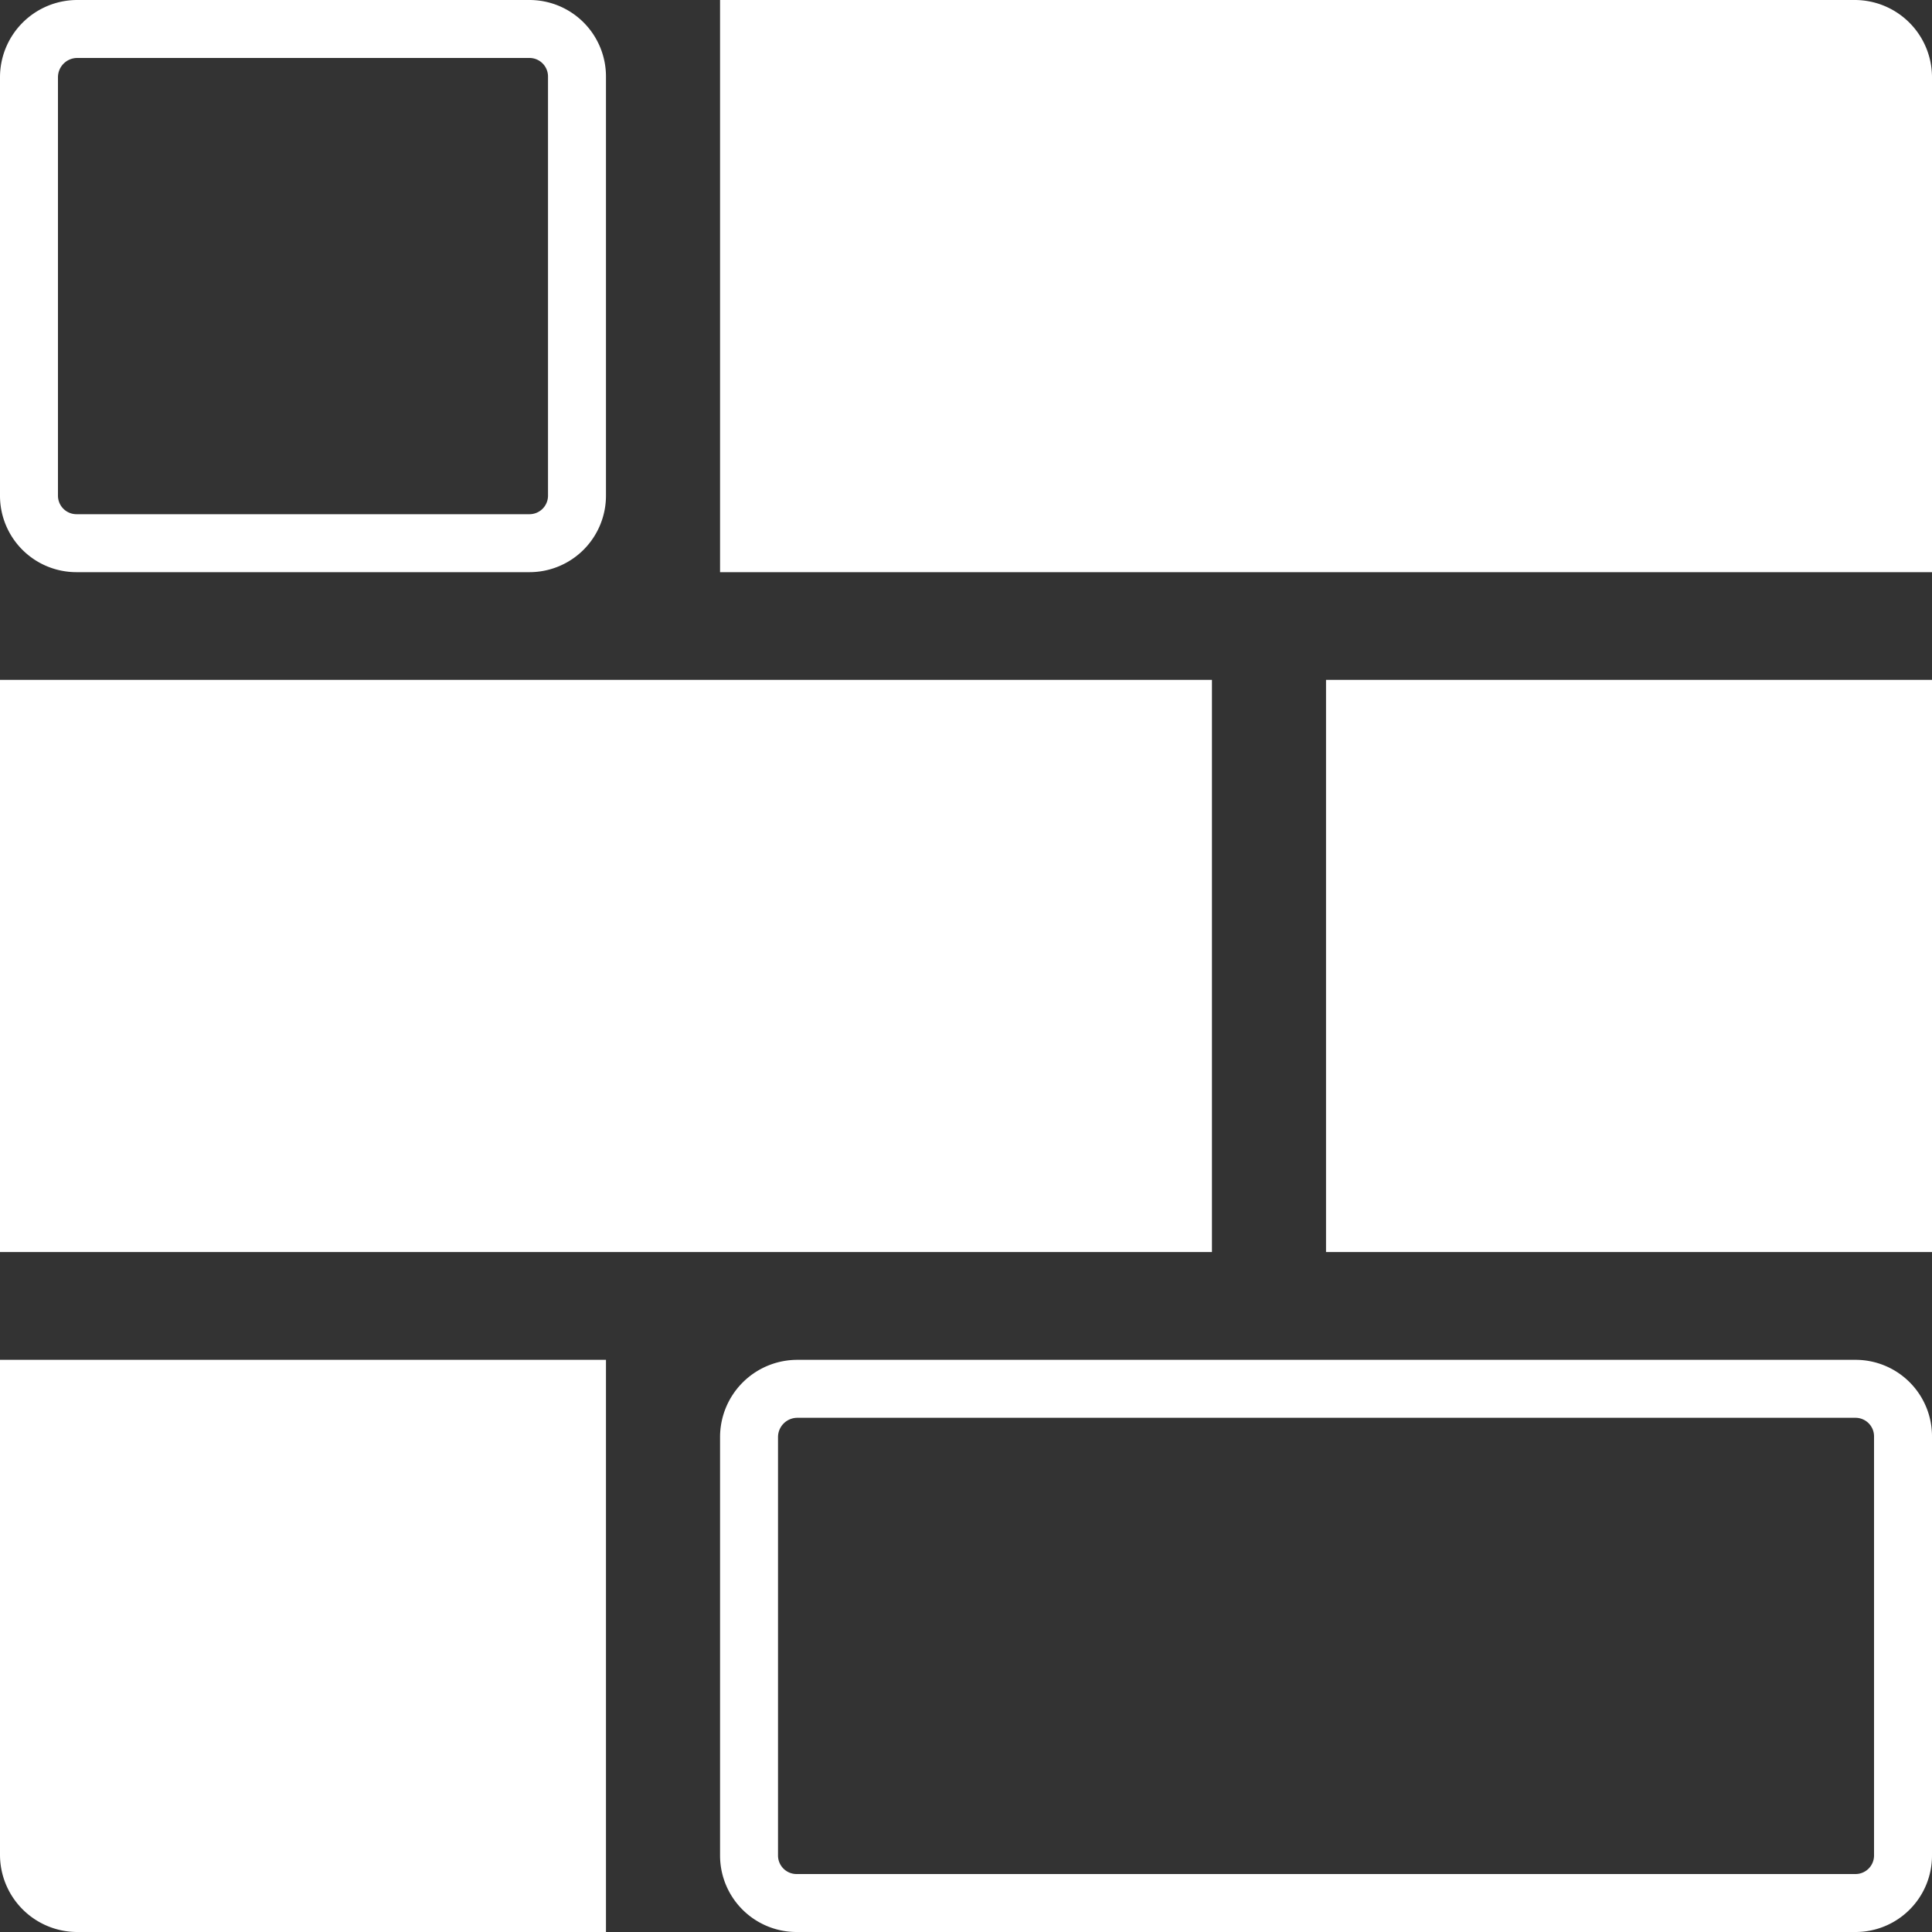
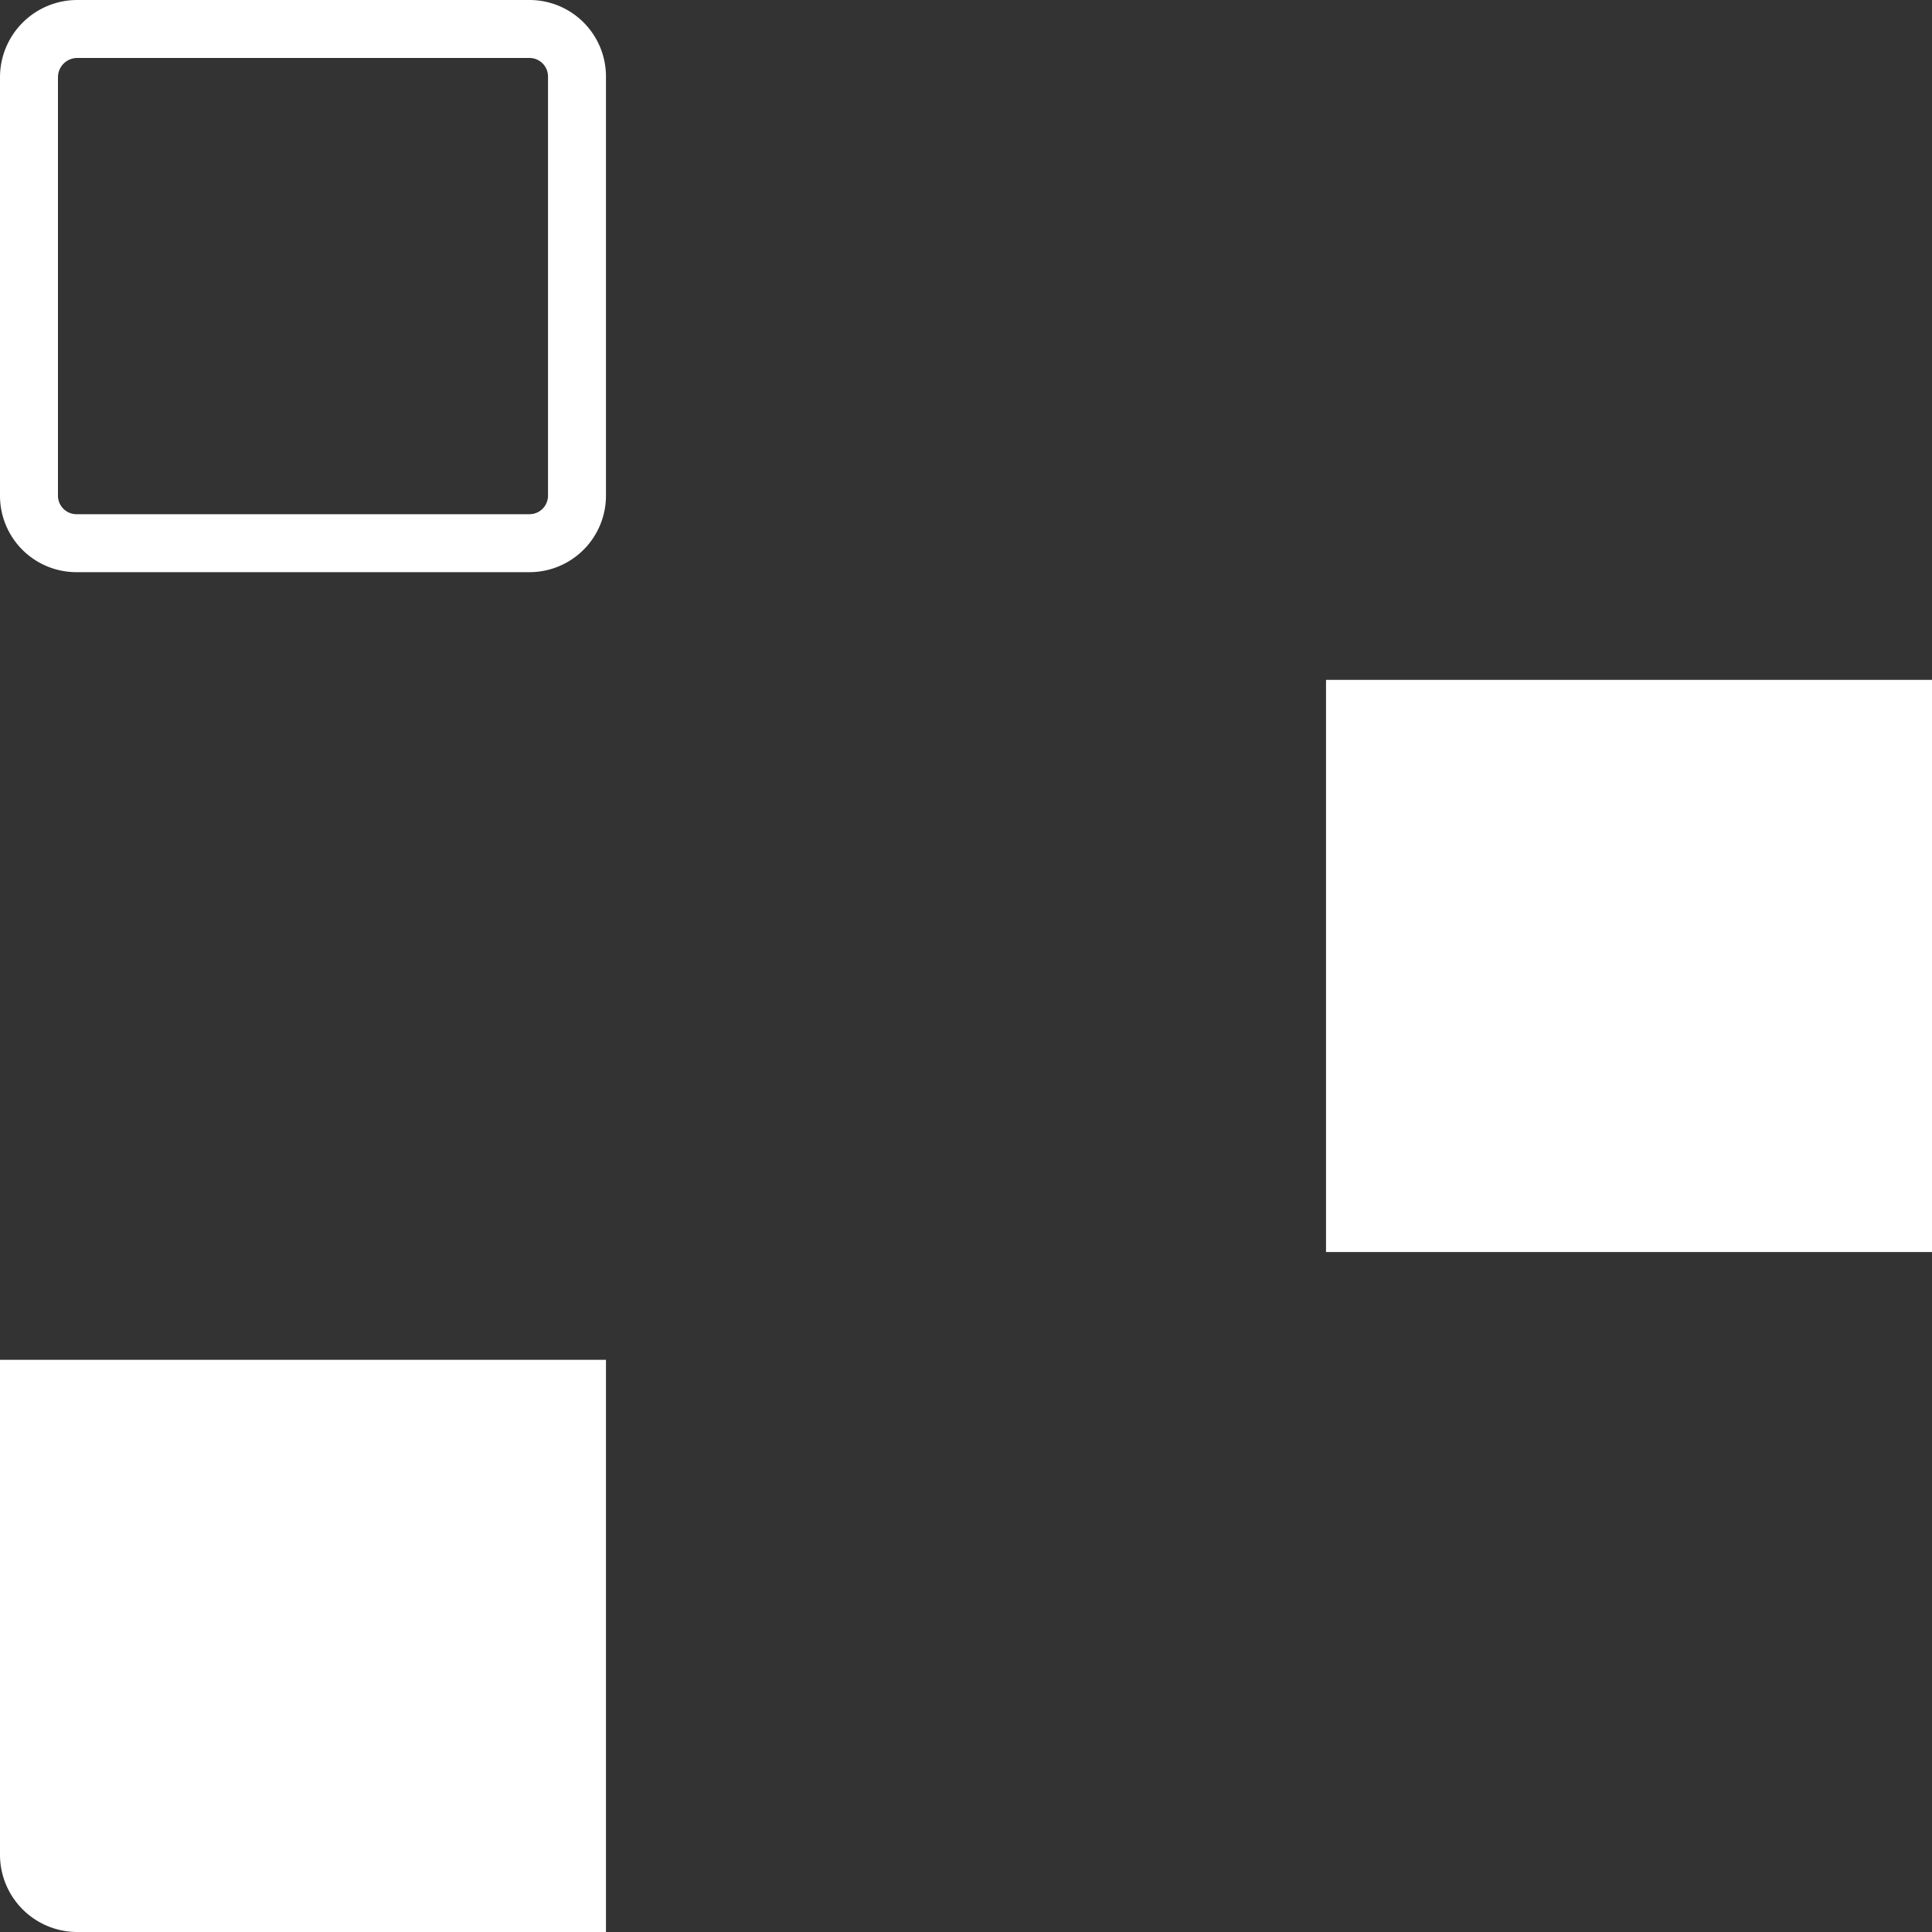
<svg xmlns="http://www.w3.org/2000/svg" id="Layer_1" data-name="Layer 1" viewBox="0 0 200 200">
  <rect x="0" y="0" width="200" height="200" fill="#333333" stroke="none" />
  <defs>
    <style>.cls-1{fill:#fff;}</style>
  </defs>
  <title>kosongstudio-about-icon</title>
  <rect class="cls-1" x="137.27" y="70.38" width="62.73" height="59.23" />
  <path class="cls-1" d="M62.73,200H8a8,8,0,0,1-8-8V140.77H62.73Z" />
  <path class="cls-1" d="M54.81,6a1.92,1.92,0,0,1,1.92,1.92V51.31a1.92,1.92,0,0,1-1.92,1.92H7.92A1.92,1.92,0,0,1,6,51.31V8A2,2,0,0,1,8,6H54.81m0-6H8A8,8,0,0,0,0,8V51.31a7.91,7.91,0,0,0,7.92,7.92H54.81a7.92,7.92,0,0,0,7.92-7.92V7.92A7.92,7.92,0,0,0,54.81,0Z" />
-   <rect class="cls-1" y="70.38" width="125.46" height="59.23" />
-   <path class="cls-1" d="M192.08,146.77a1.92,1.92,0,0,1,1.92,1.92v43.39a1.92,1.92,0,0,1-1.92,1.92H82.46a1.92,1.92,0,0,1-1.92-1.92V148.77a2,2,0,0,1,2-2H192.08m0-6H82.54a8,8,0,0,0-8,8v43.31A7.92,7.92,0,0,0,82.46,200H192.08a7.91,7.91,0,0,0,7.92-7.92V148.69a7.91,7.91,0,0,0-7.92-7.92Z" />
-   <path class="cls-1" d="M200,59.23H74.54V0H192a8,8,0,0,1,8,8Z" />
</svg>